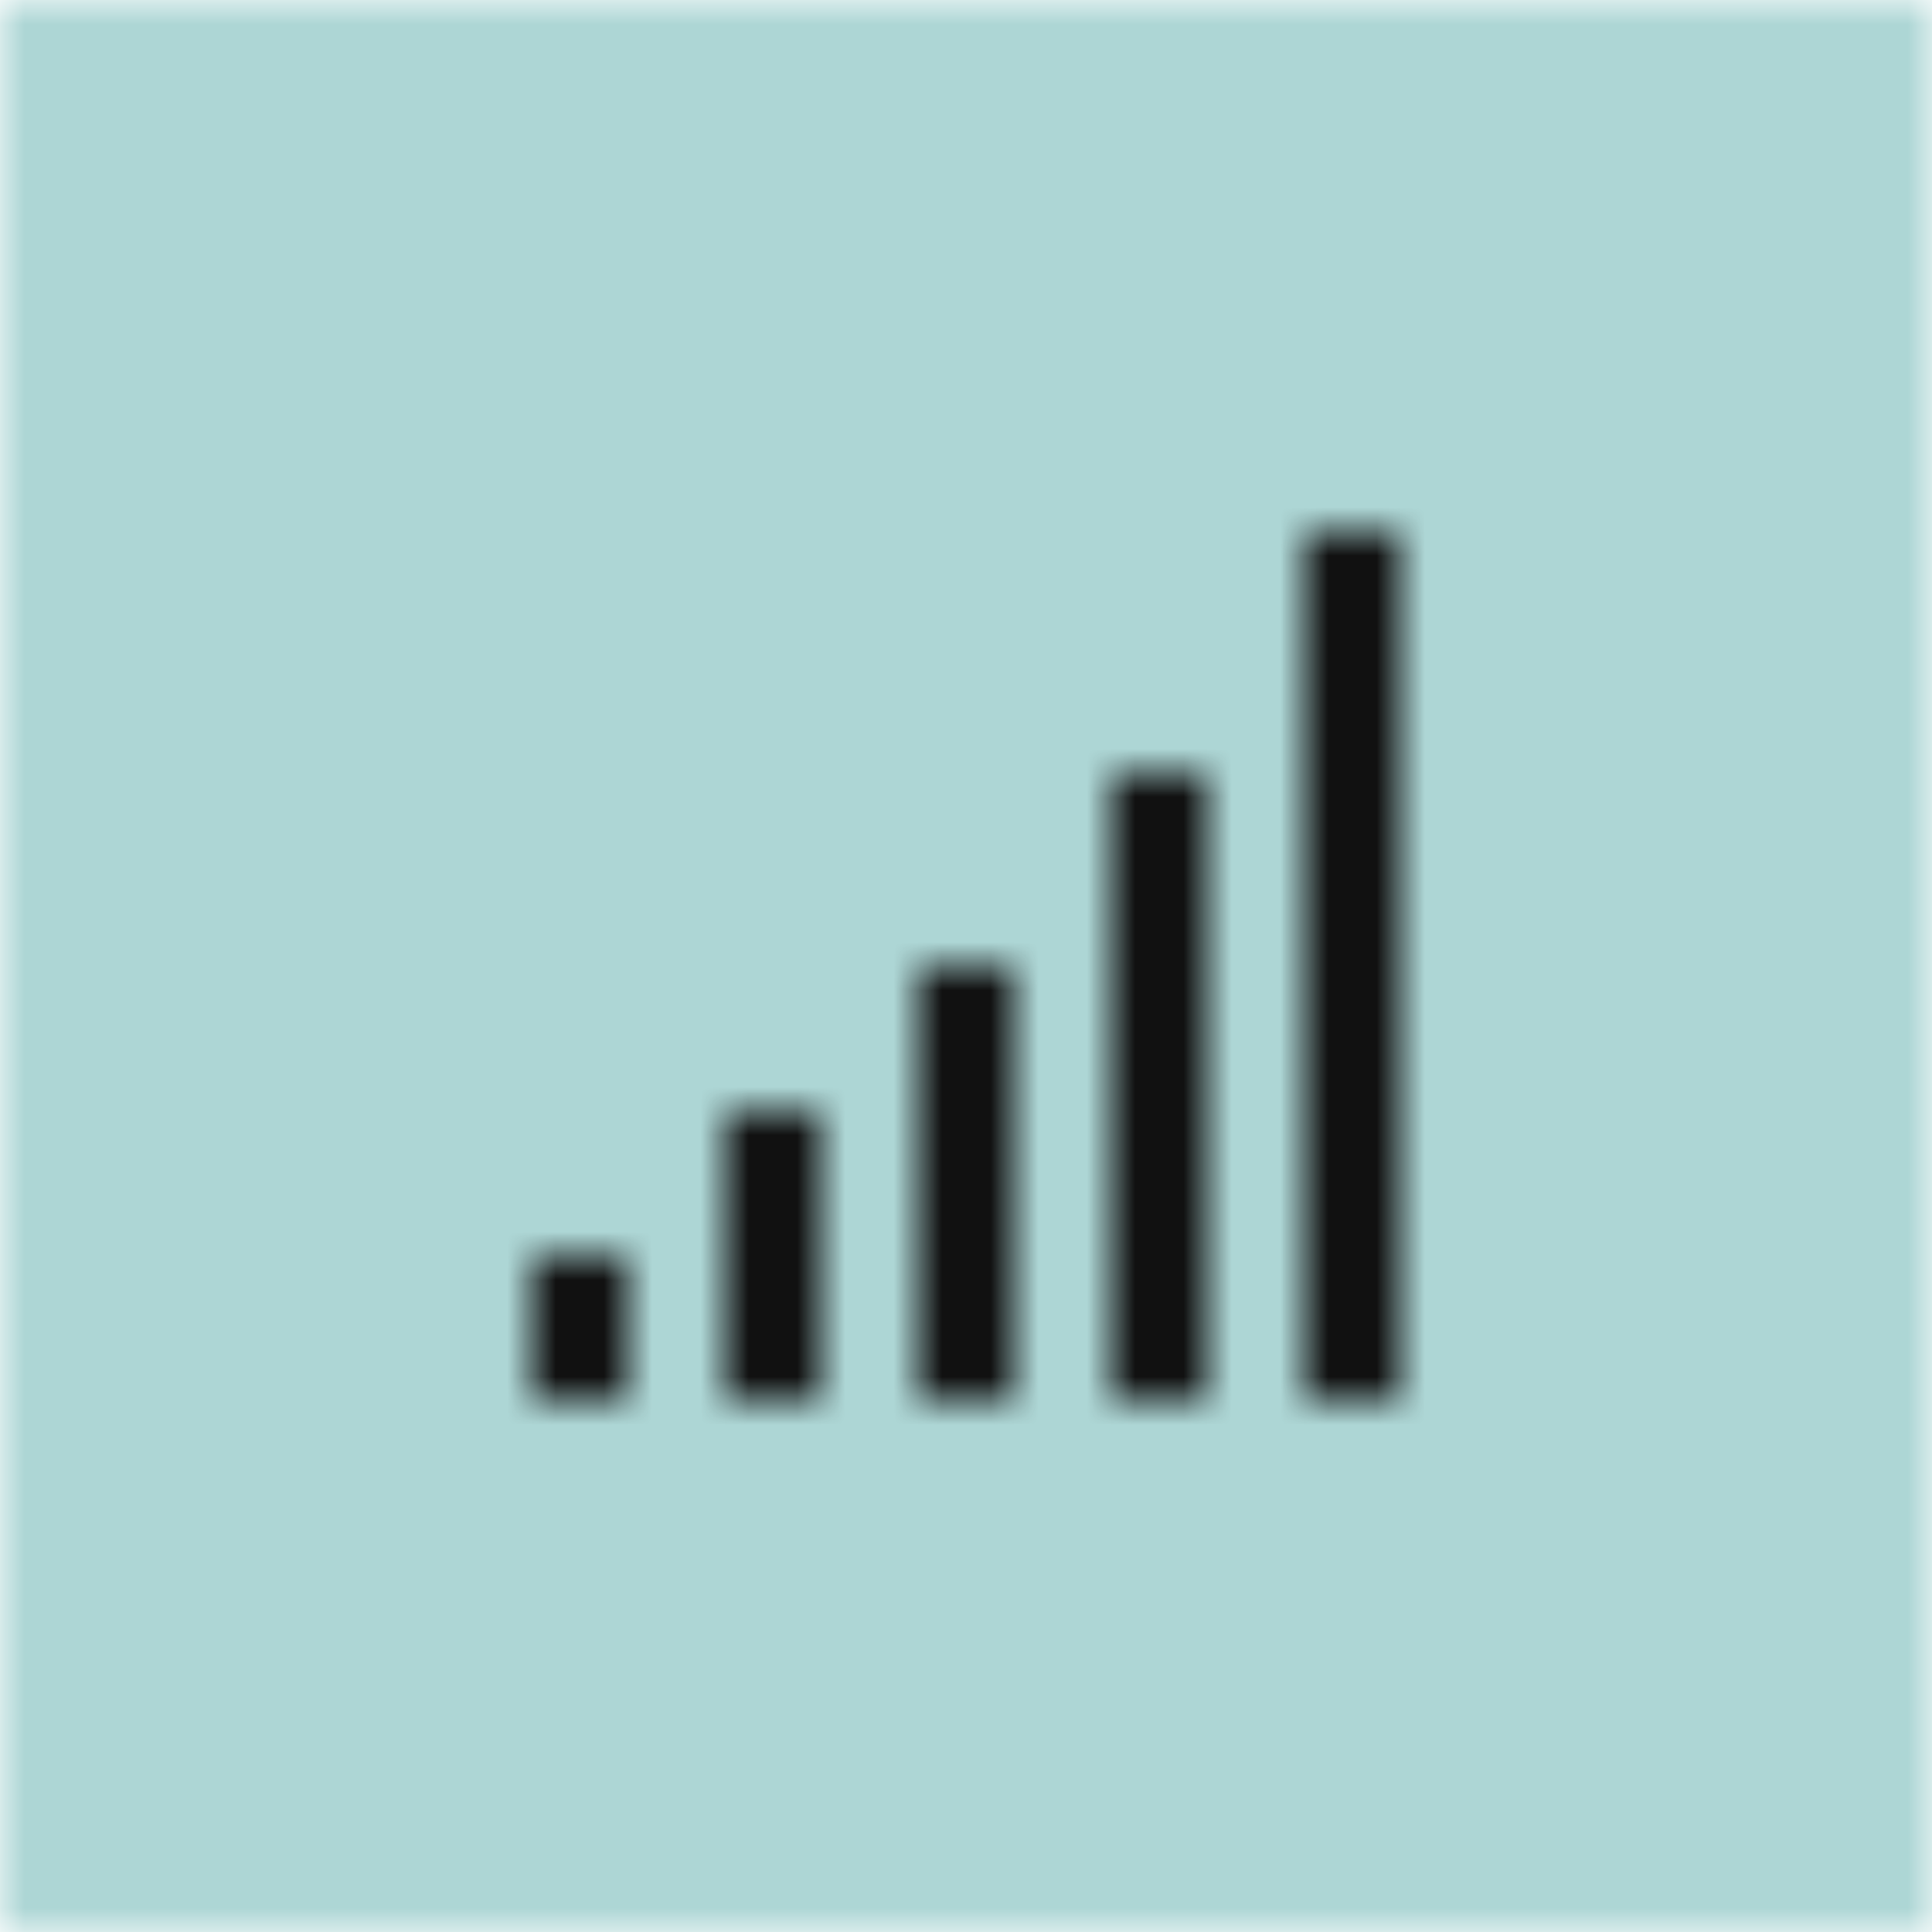
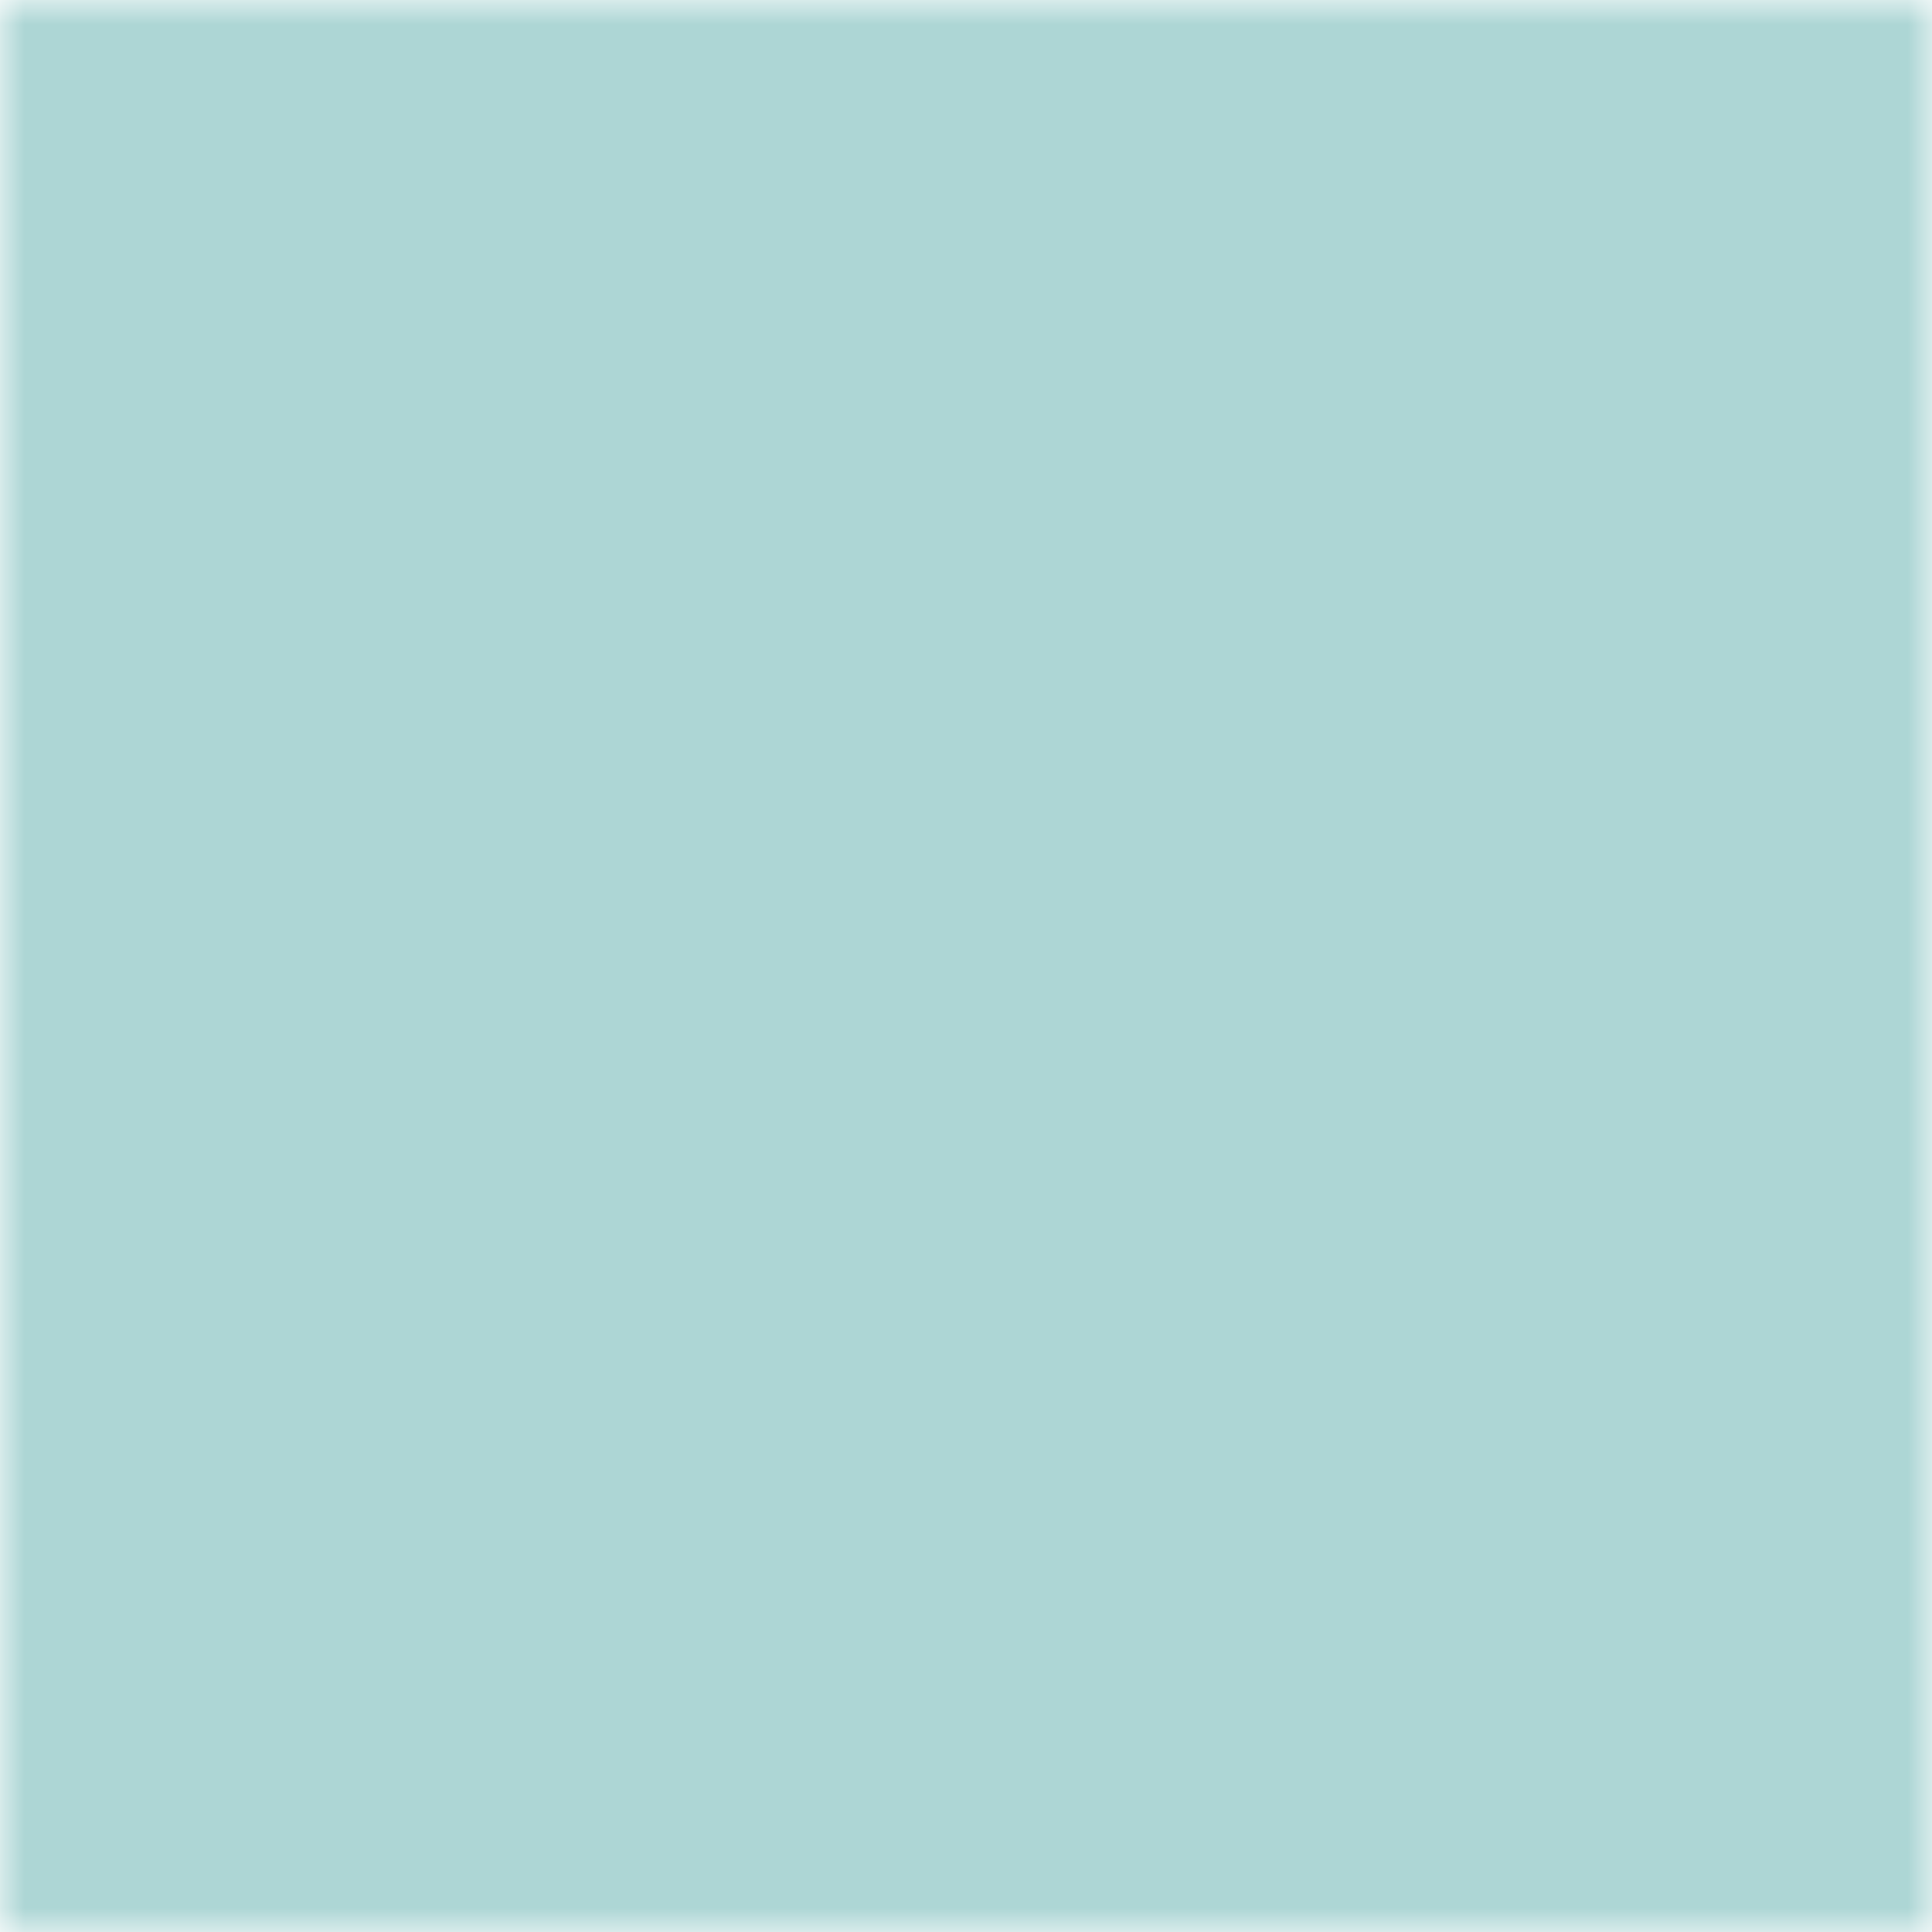
<svg xmlns="http://www.w3.org/2000/svg" width="40" height="40" viewBox="0 0 40 40" fill="none">
  <mask id="mask0_5919_7005" style="mask-type:alpha" maskUnits="userSpaceOnUse" x="0" y="0" width="40" height="40">
    <rect width="40" height="40" fill="#242424" />
  </mask>
  <g mask="url(#mask0_5919_7005)">
    <rect width="40" height="40" fill="#ADD6D5" />
  </g>
  <g clip-path="url(#clip0_5919_7005)">
    <mask id="mask1_5919_7005" style="mask-type:alpha" maskUnits="userSpaceOnUse" x="8" y="8" width="24" height="24">
      <path d="M27 11H29V29H27V11Z" fill="white" />
      <path d="M15 23H17V29H15V23Z" fill="white" />
      <path d="M25 16H23V29H25V16Z" fill="white" />
-       <path d="M11 26H13V29H11V26Z" fill="white" />
+       <path d="M11 26H13V29H11Z" fill="white" />
      <path d="M21 20H19V29H21V20Z" fill="white" />
    </mask>
    <g mask="url(#mask1_5919_7005)">
-       <rect x="8" y="8" width="24" height="24" fill="#111111" />
-     </g>
+       </g>
  </g>
  <defs>
    <clipPath id="clip0_5919_7005">
-       <rect width="24" height="24" fill="white" transform="translate(8 8)" />
-     </clipPath>
+       </clipPath>
  </defs>
</svg>